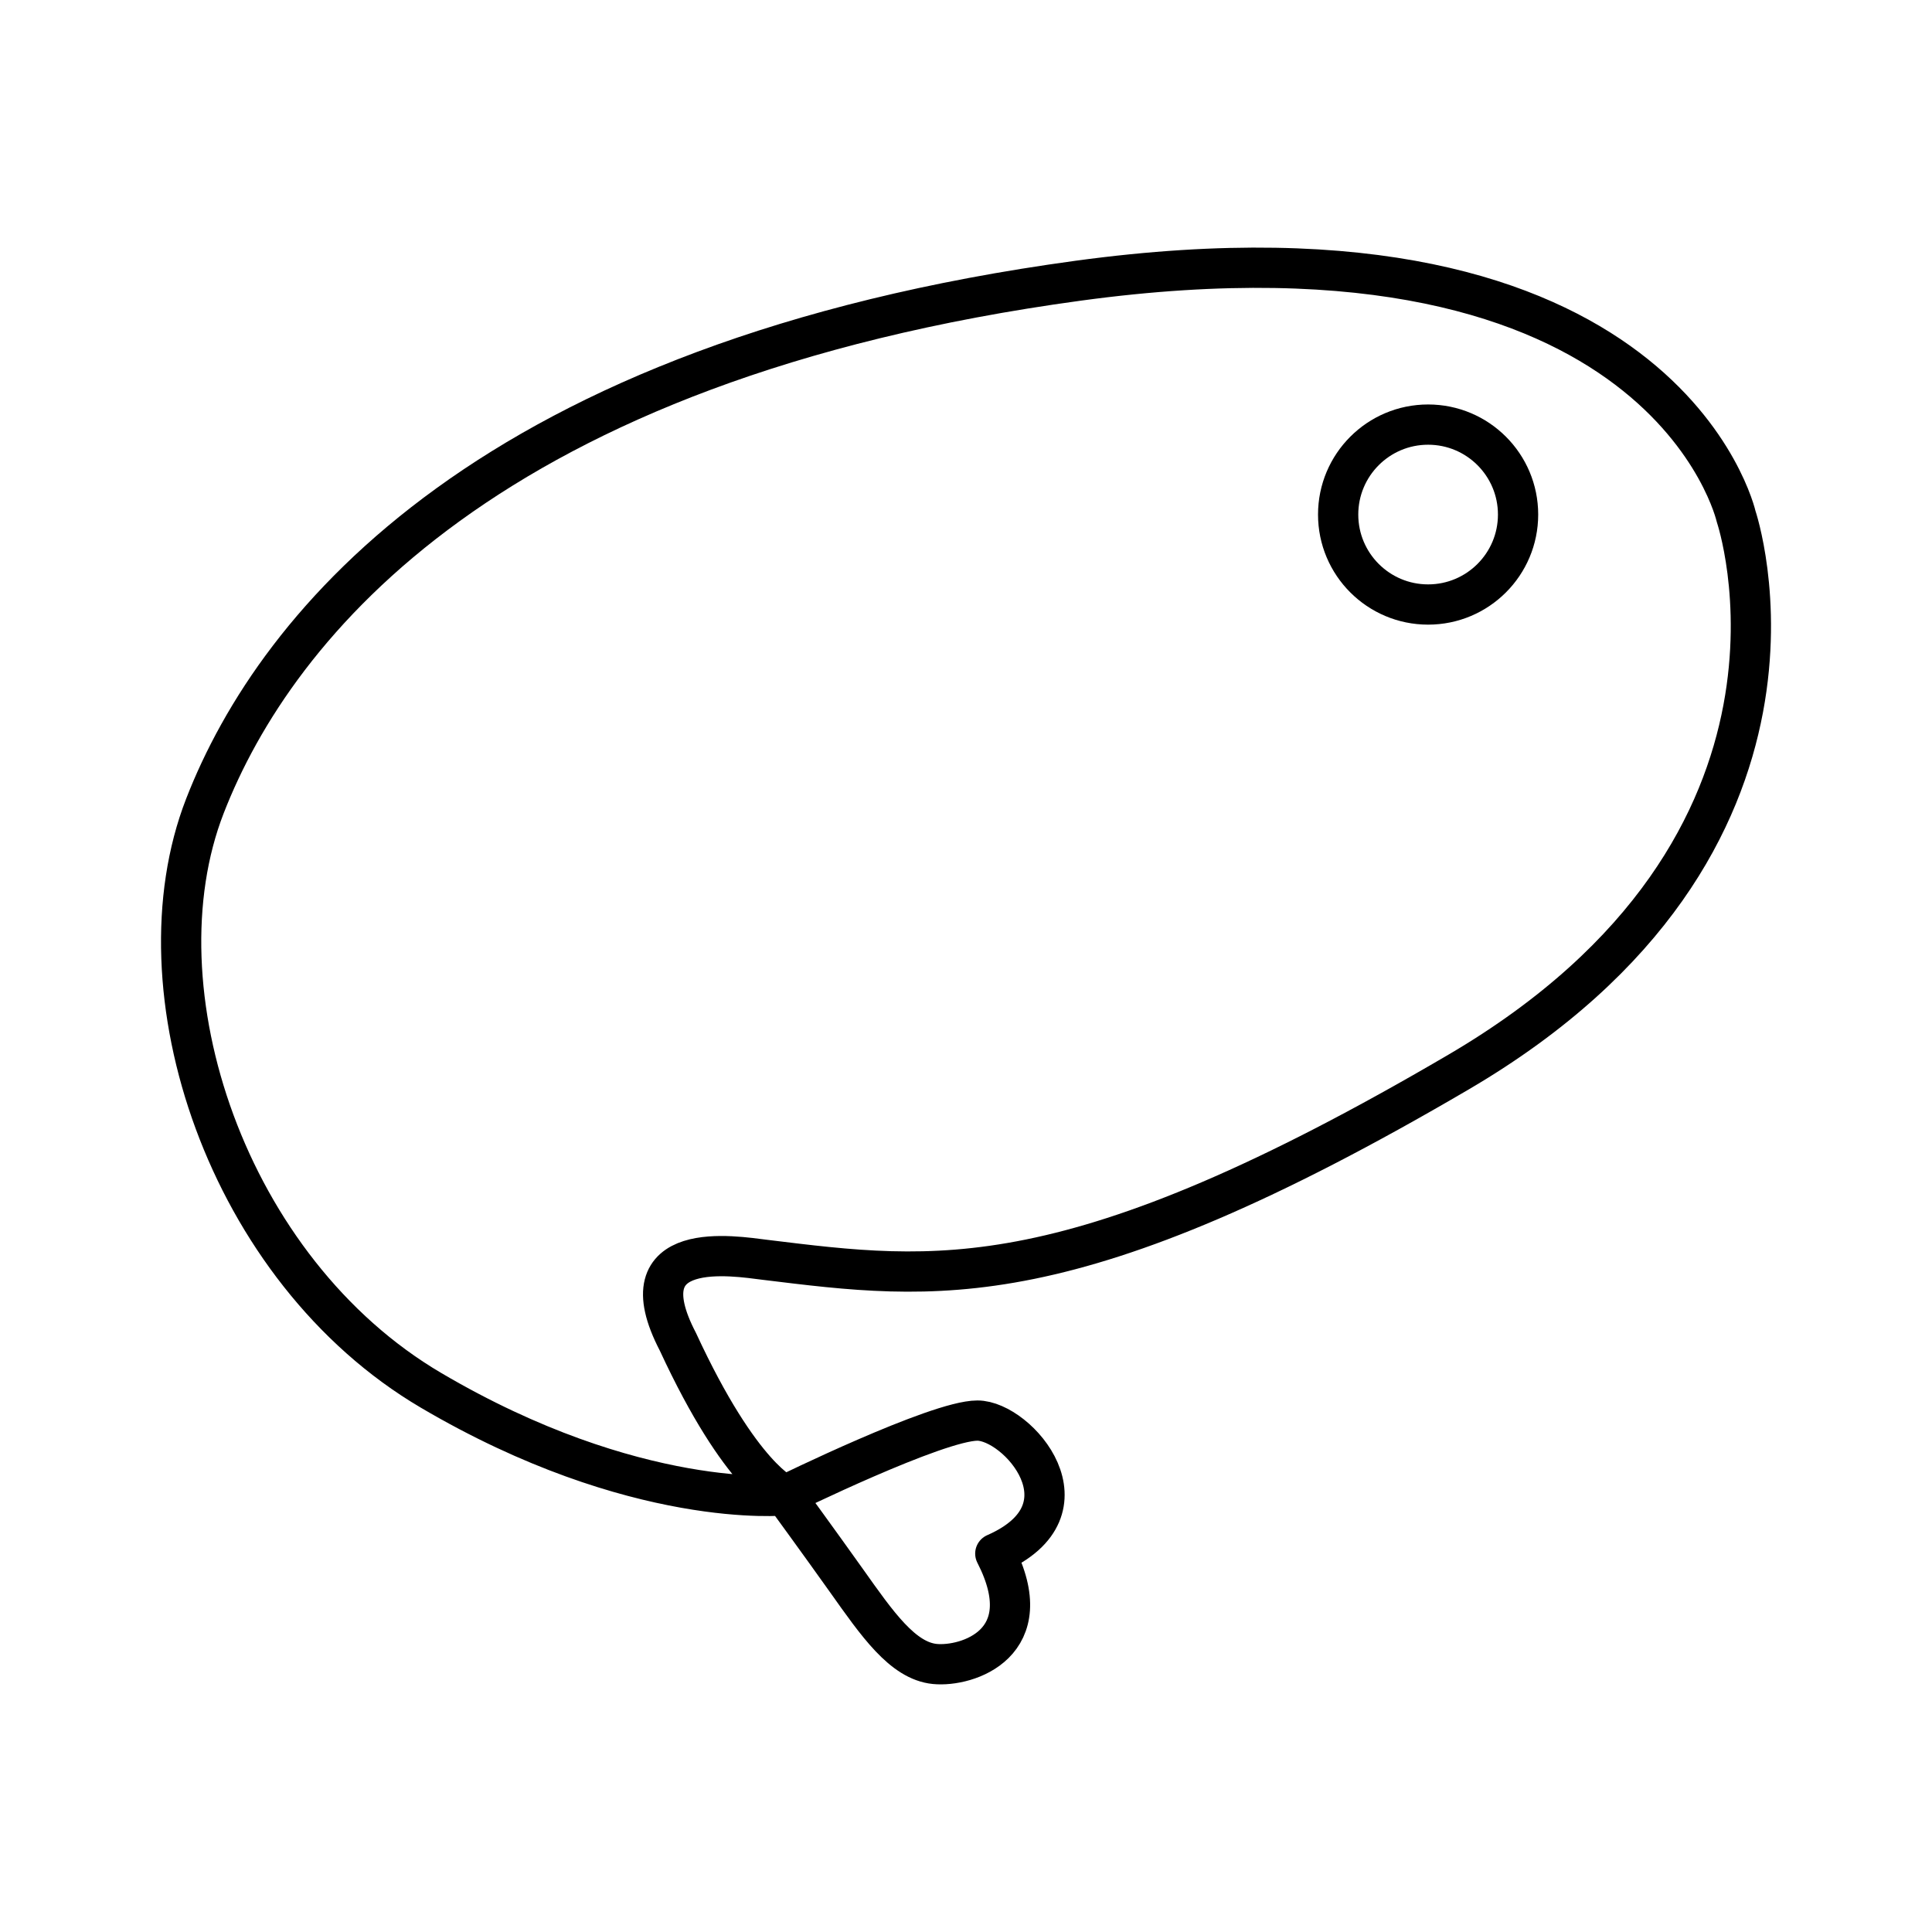
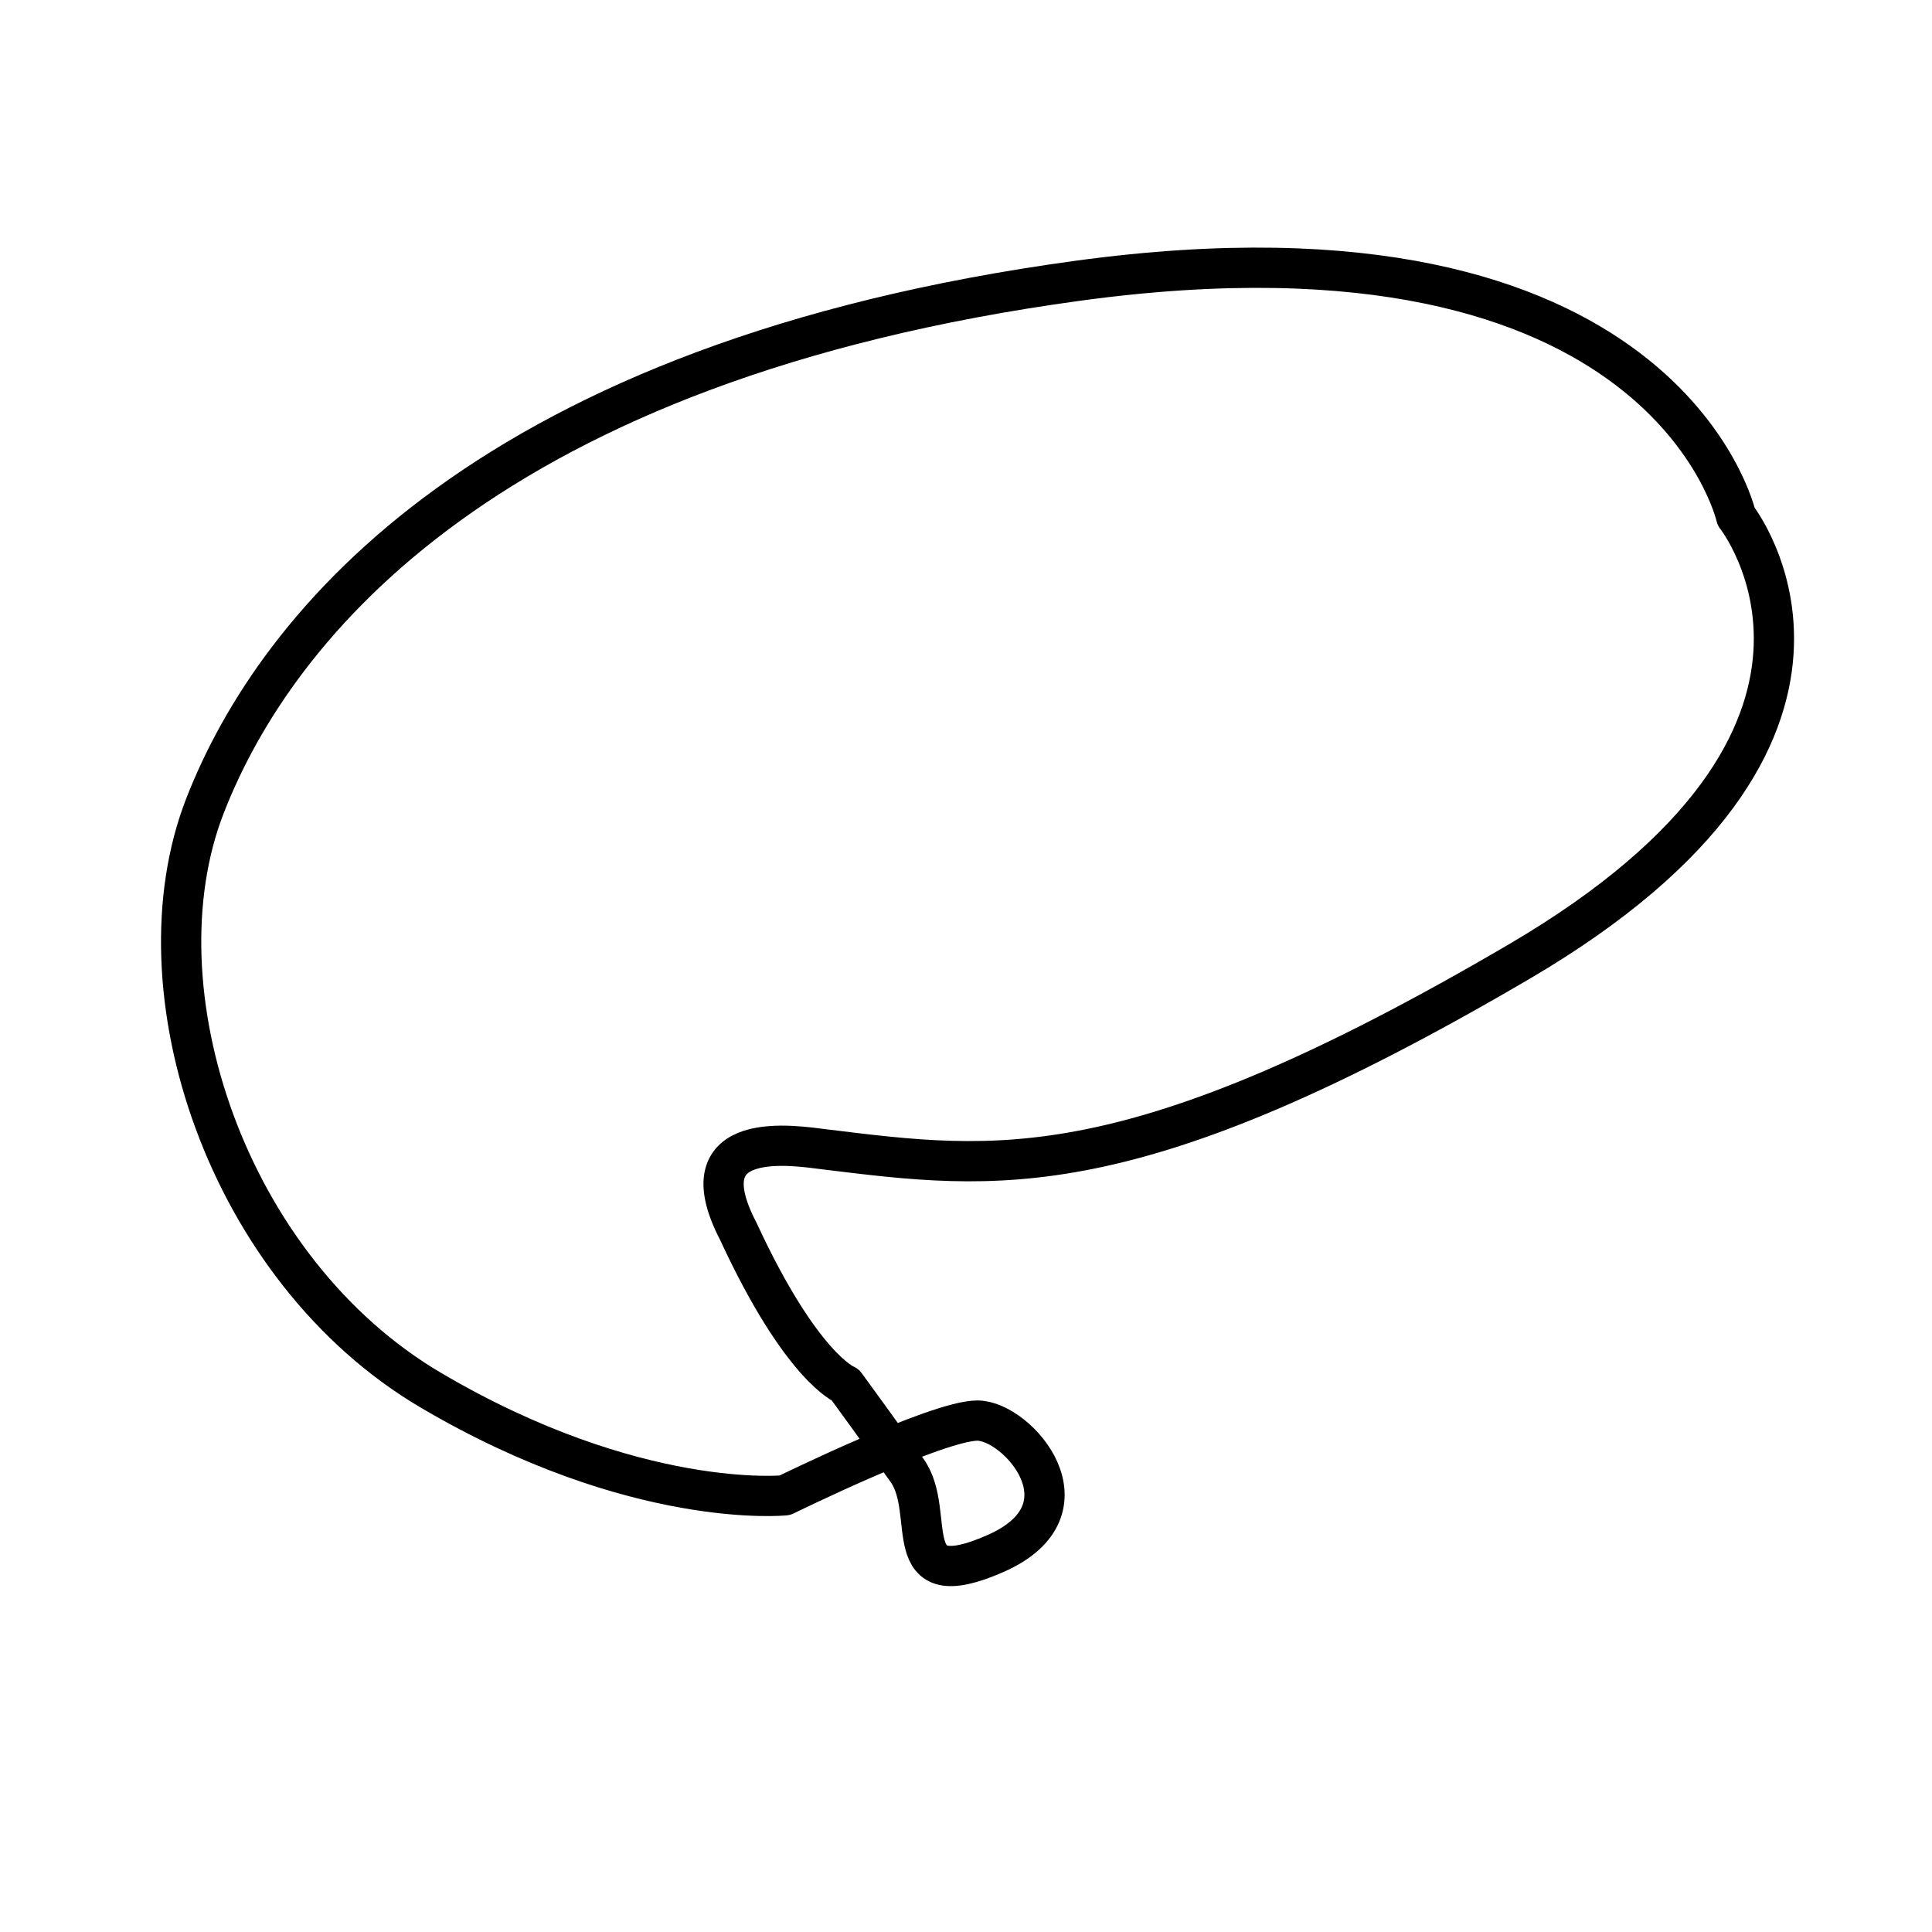
<svg xmlns="http://www.w3.org/2000/svg" width="800px" height="800px" viewBox="0 0 48 48">
  <defs>
    <style>.a{fill:none;stroke:#000000;stroke-linecap:round;stroke-linejoin:round;}</style>
  </defs>
-   <path class="a" d="M26.788,6.974C12.208,8.96,6.863,15.468,5.091,20.025s.541,11.53,5.619,14.518,8.79,2.608,8.79,2.608,3.78-1.857,4.783-1.857,2.942,2.21.445,3.305c1.147,2.233-.701,2.821-1.502,2.742s-1.434-.999-2.191-2.065c-.697-.98-1.534-2.126-1.534-2.126s-1.085-.412-2.658-3.812c-1.356-2.601,1.42-2.129,2.156-2.039,4.255.52,7.585.996,17.242-4.666S43.134,12.832,43.134,12.832,41.368,4.988,26.788,6.974Z" />
-   <circle class="a" cx="35.481" cy="12.784" r="2.235" />
+   <path class="a" d="M26.788,6.974C12.208,8.96,6.863,15.468,5.091,20.025s.541,11.53,5.619,14.518,8.79,2.608,8.79,2.608,3.78-1.857,4.783-1.857,2.942,2.21.445,3.305s-1.434-.999-2.191-2.065c-.697-.98-1.534-2.126-1.534-2.126s-1.085-.412-2.658-3.812c-1.356-2.601,1.42-2.129,2.156-2.039,4.255.52,7.585.996,17.242-4.666S43.134,12.832,43.134,12.832,41.368,4.988,26.788,6.974Z" />
</svg>